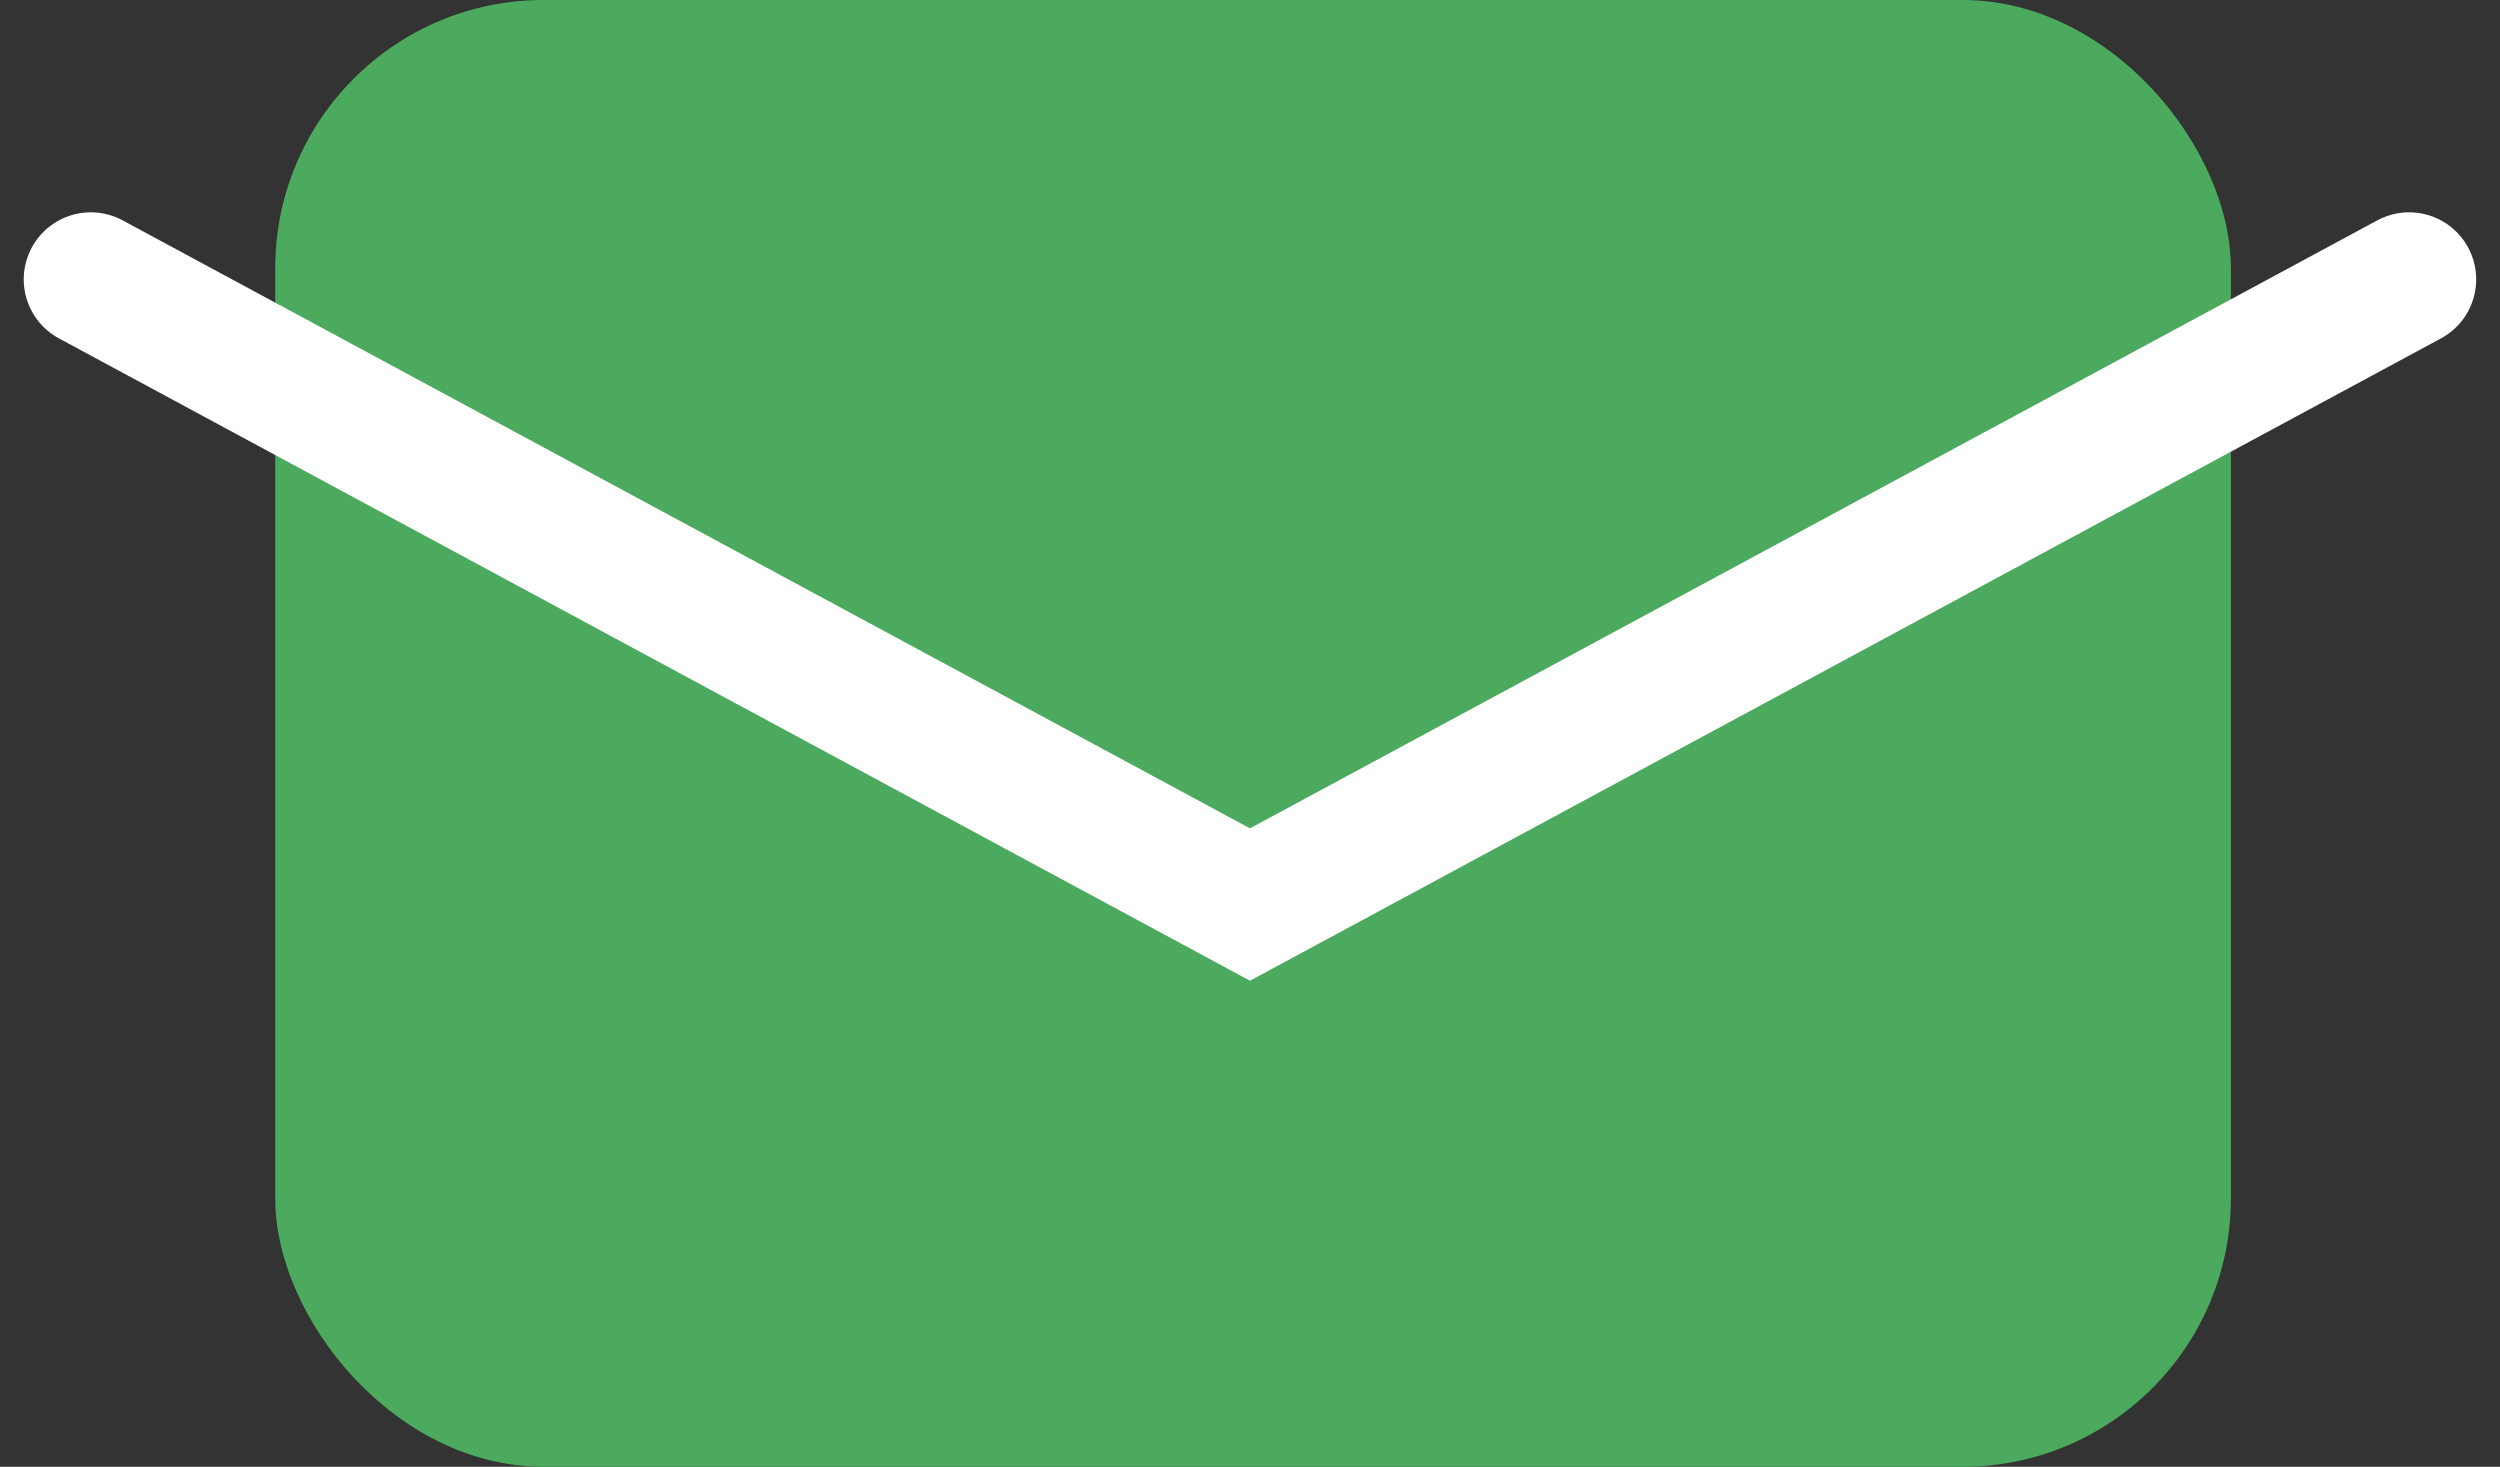
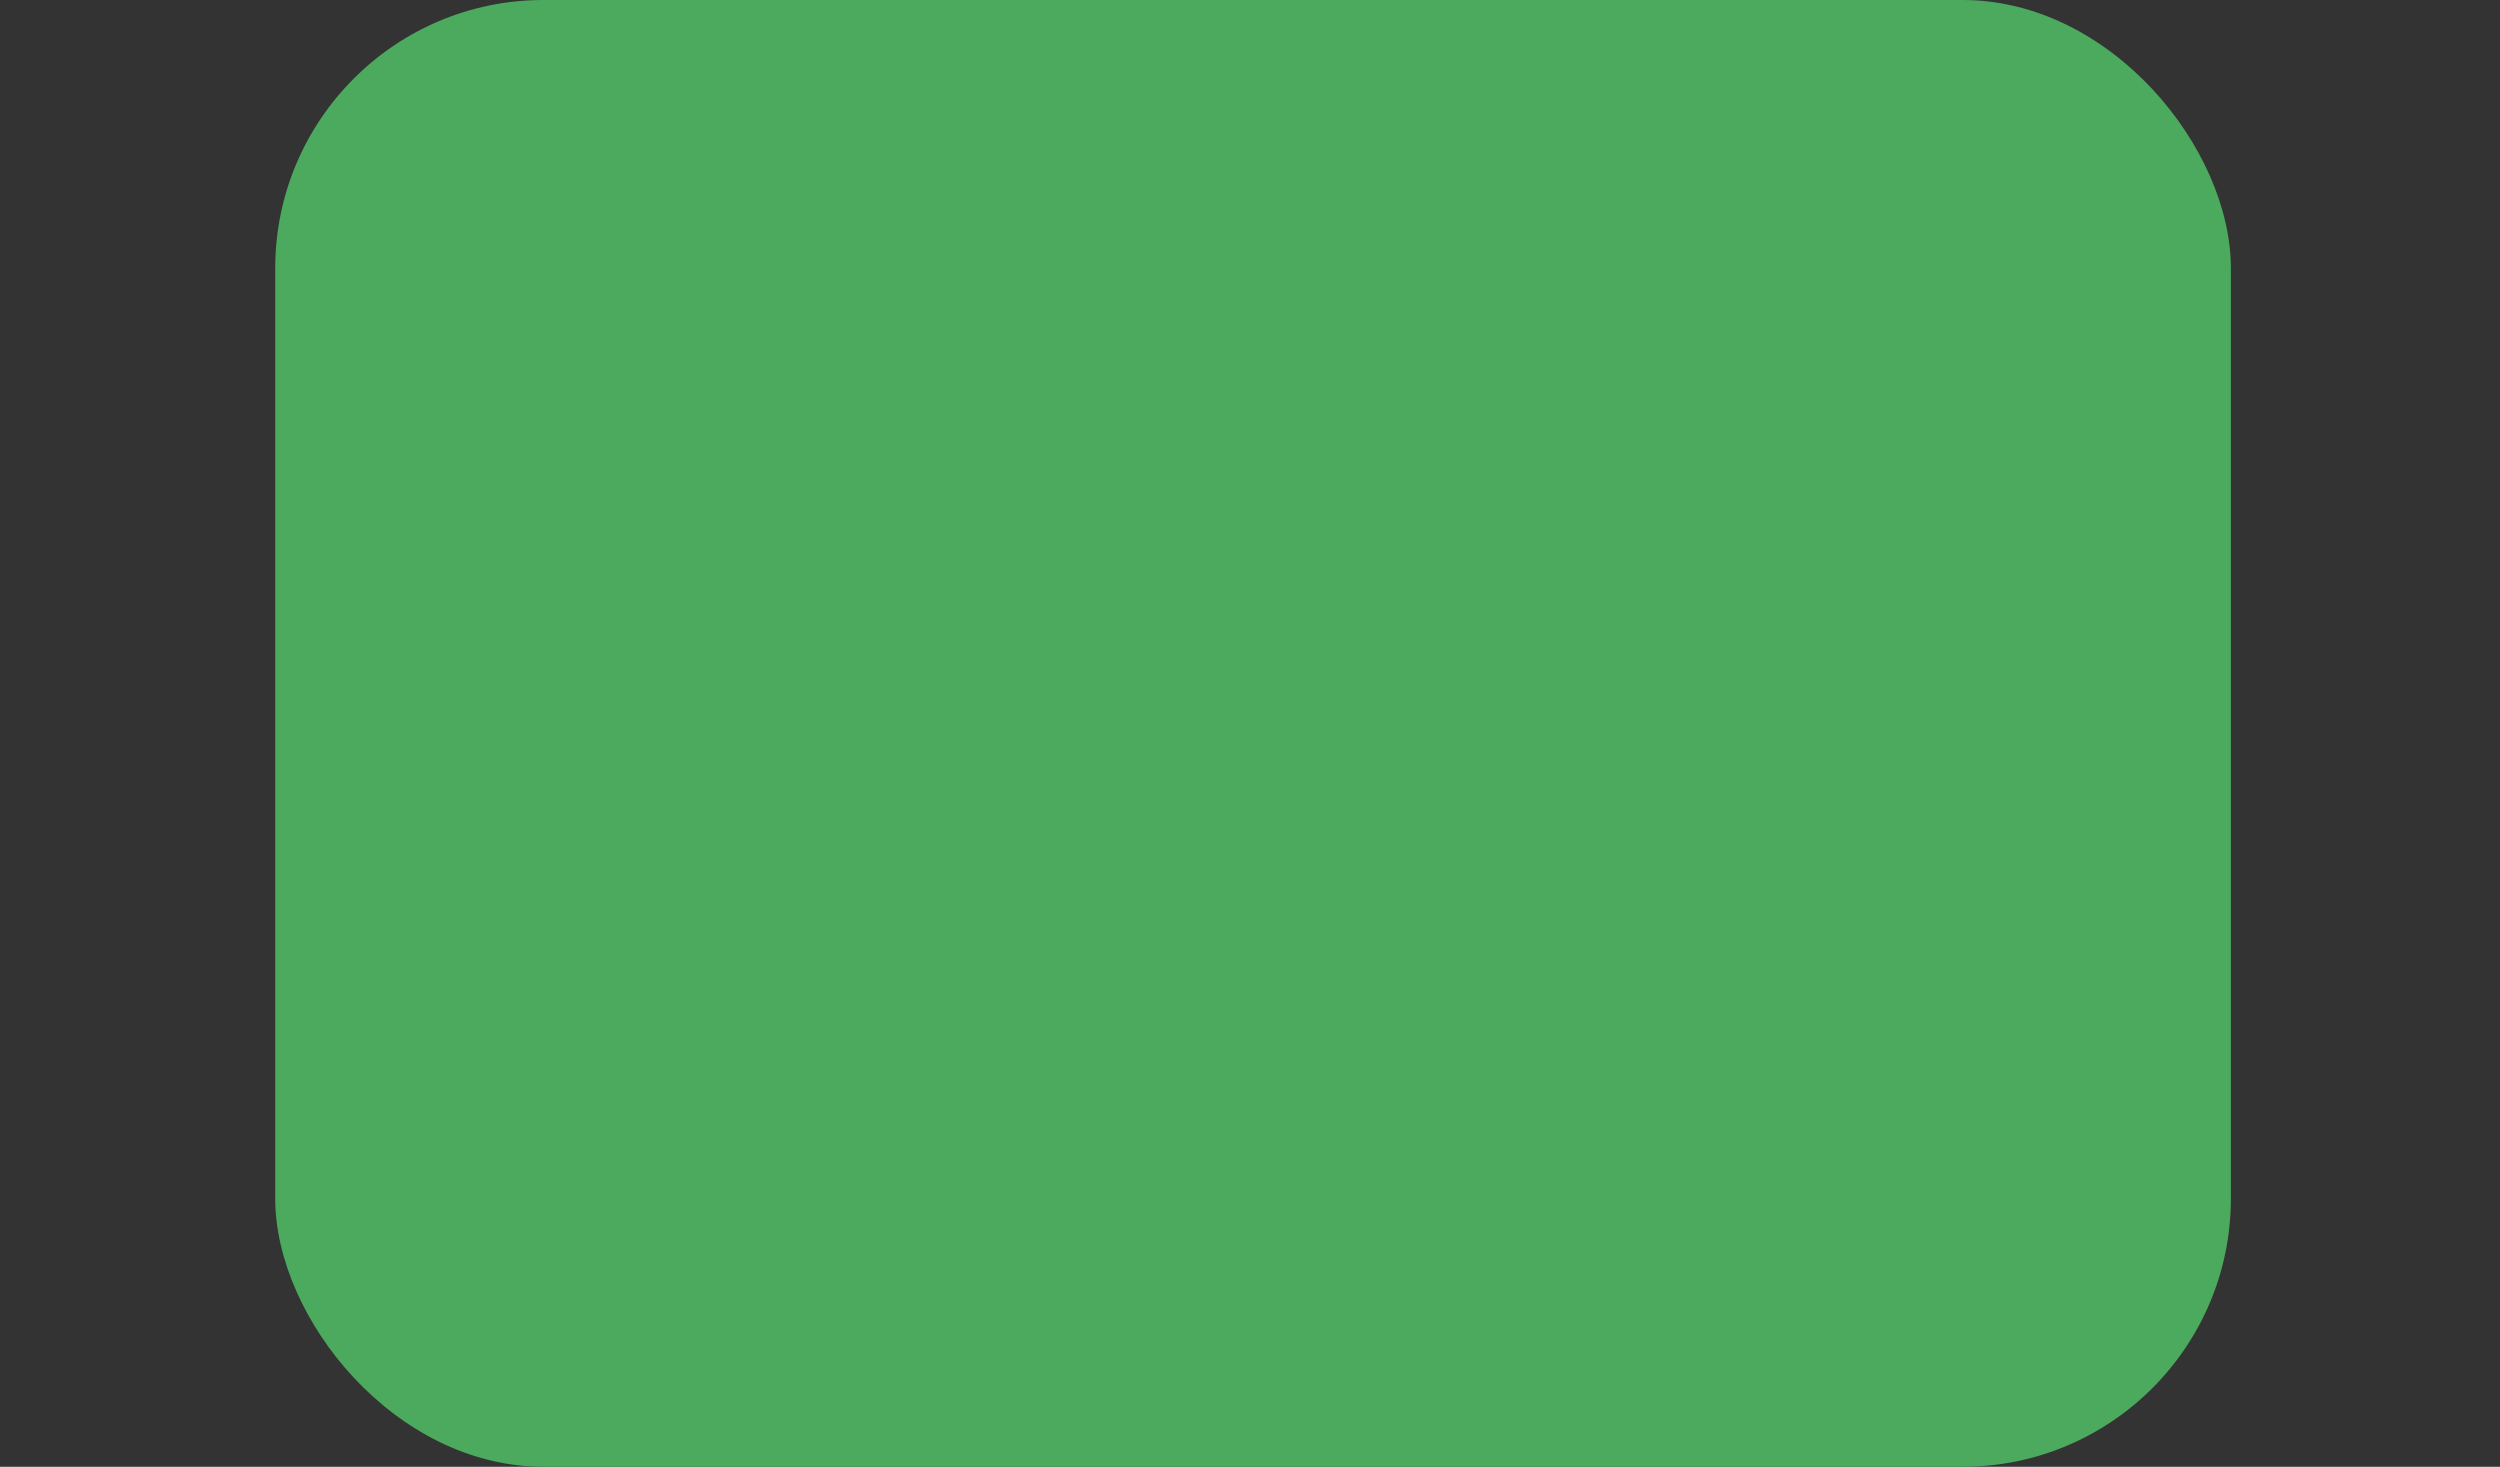
<svg xmlns="http://www.w3.org/2000/svg" width="37.279" height="21.872" viewBox="0 0 37.279 21.872">
  <rect x="0" y="0" width="37.279" height="21.872" fill="#333333" stroke="none" />
  <g transform="translate(-529.006 -10690)">
    <rect width="29.162" height="21.872" rx="4" transform="translate(533.11 10690)" fill="#4BAA5D" />
-     <path d="M10335.359,10697l17.285,9.322,17.285-9.322" transform="translate(-9804.999 -2.834)" fill="none" stroke="#fff" stroke-linecap="round" stroke-width="2" />
  </g>
</svg>